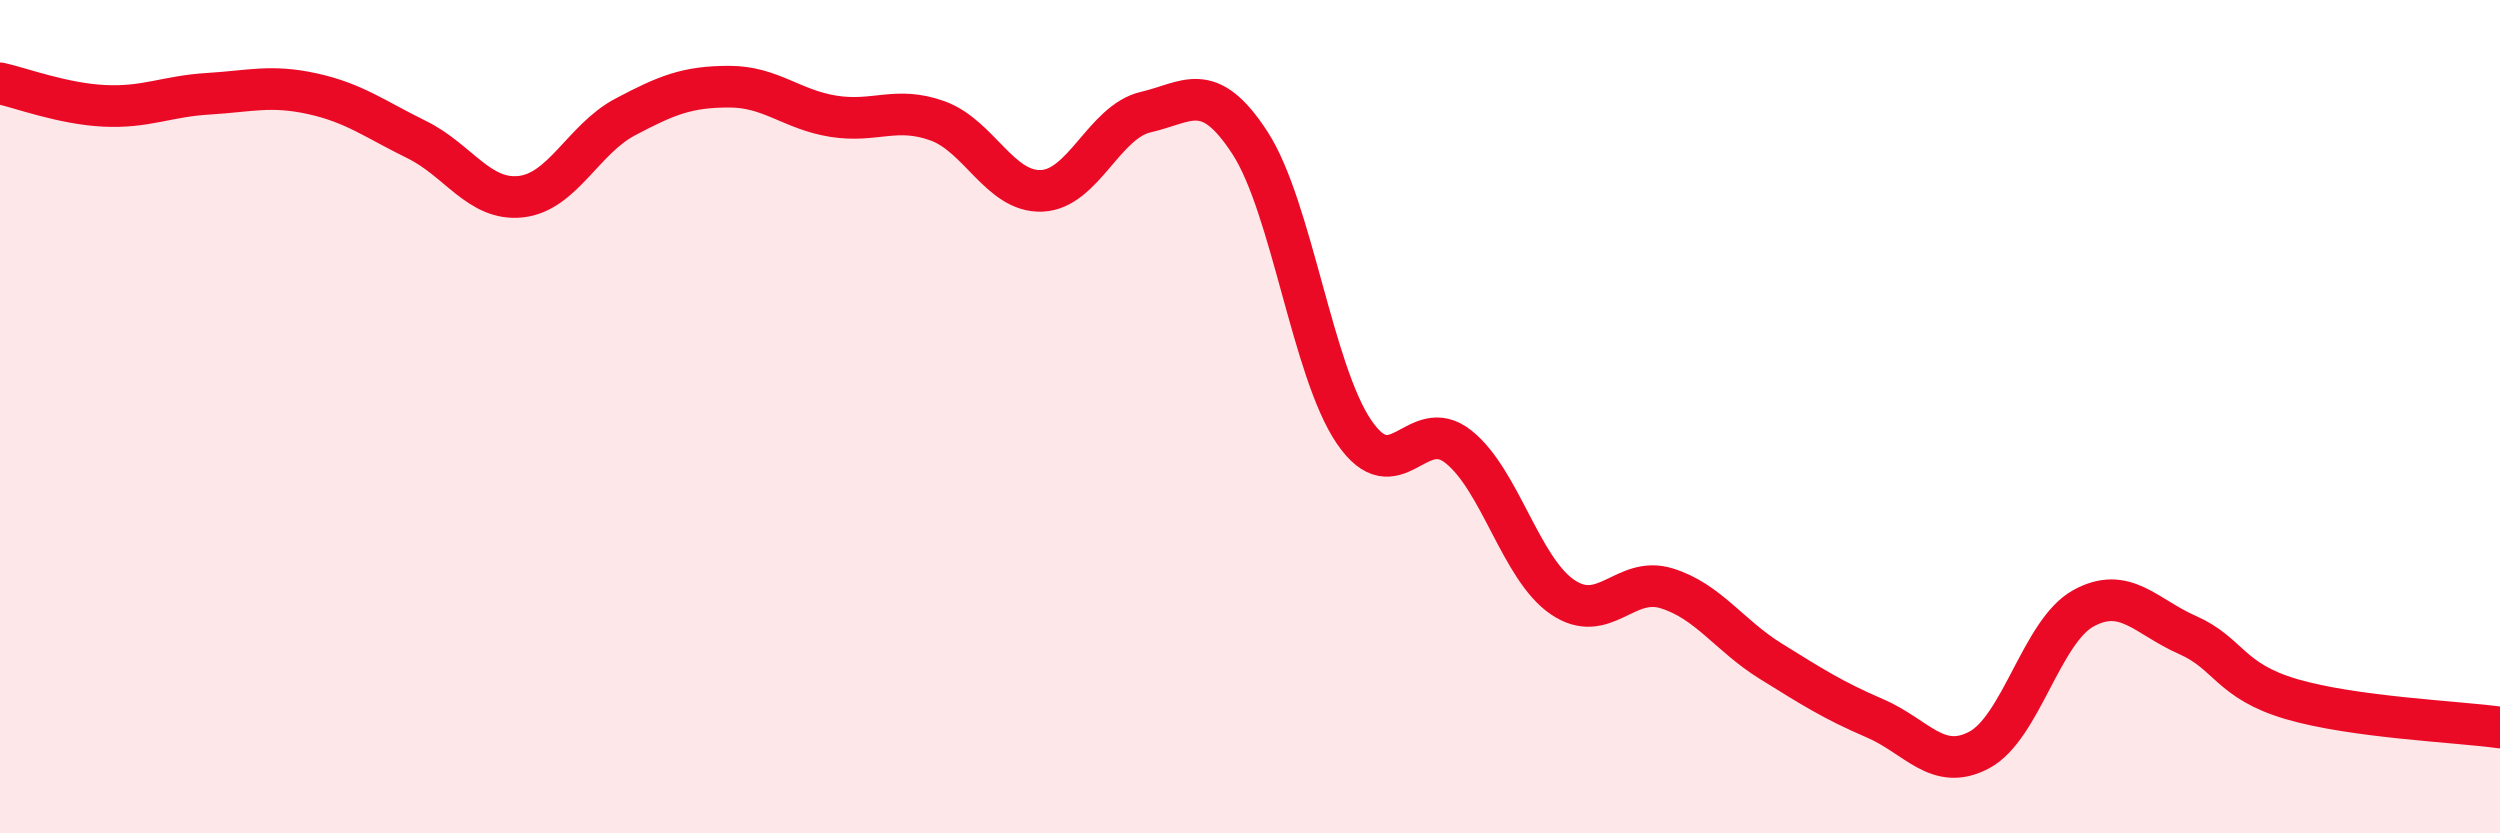
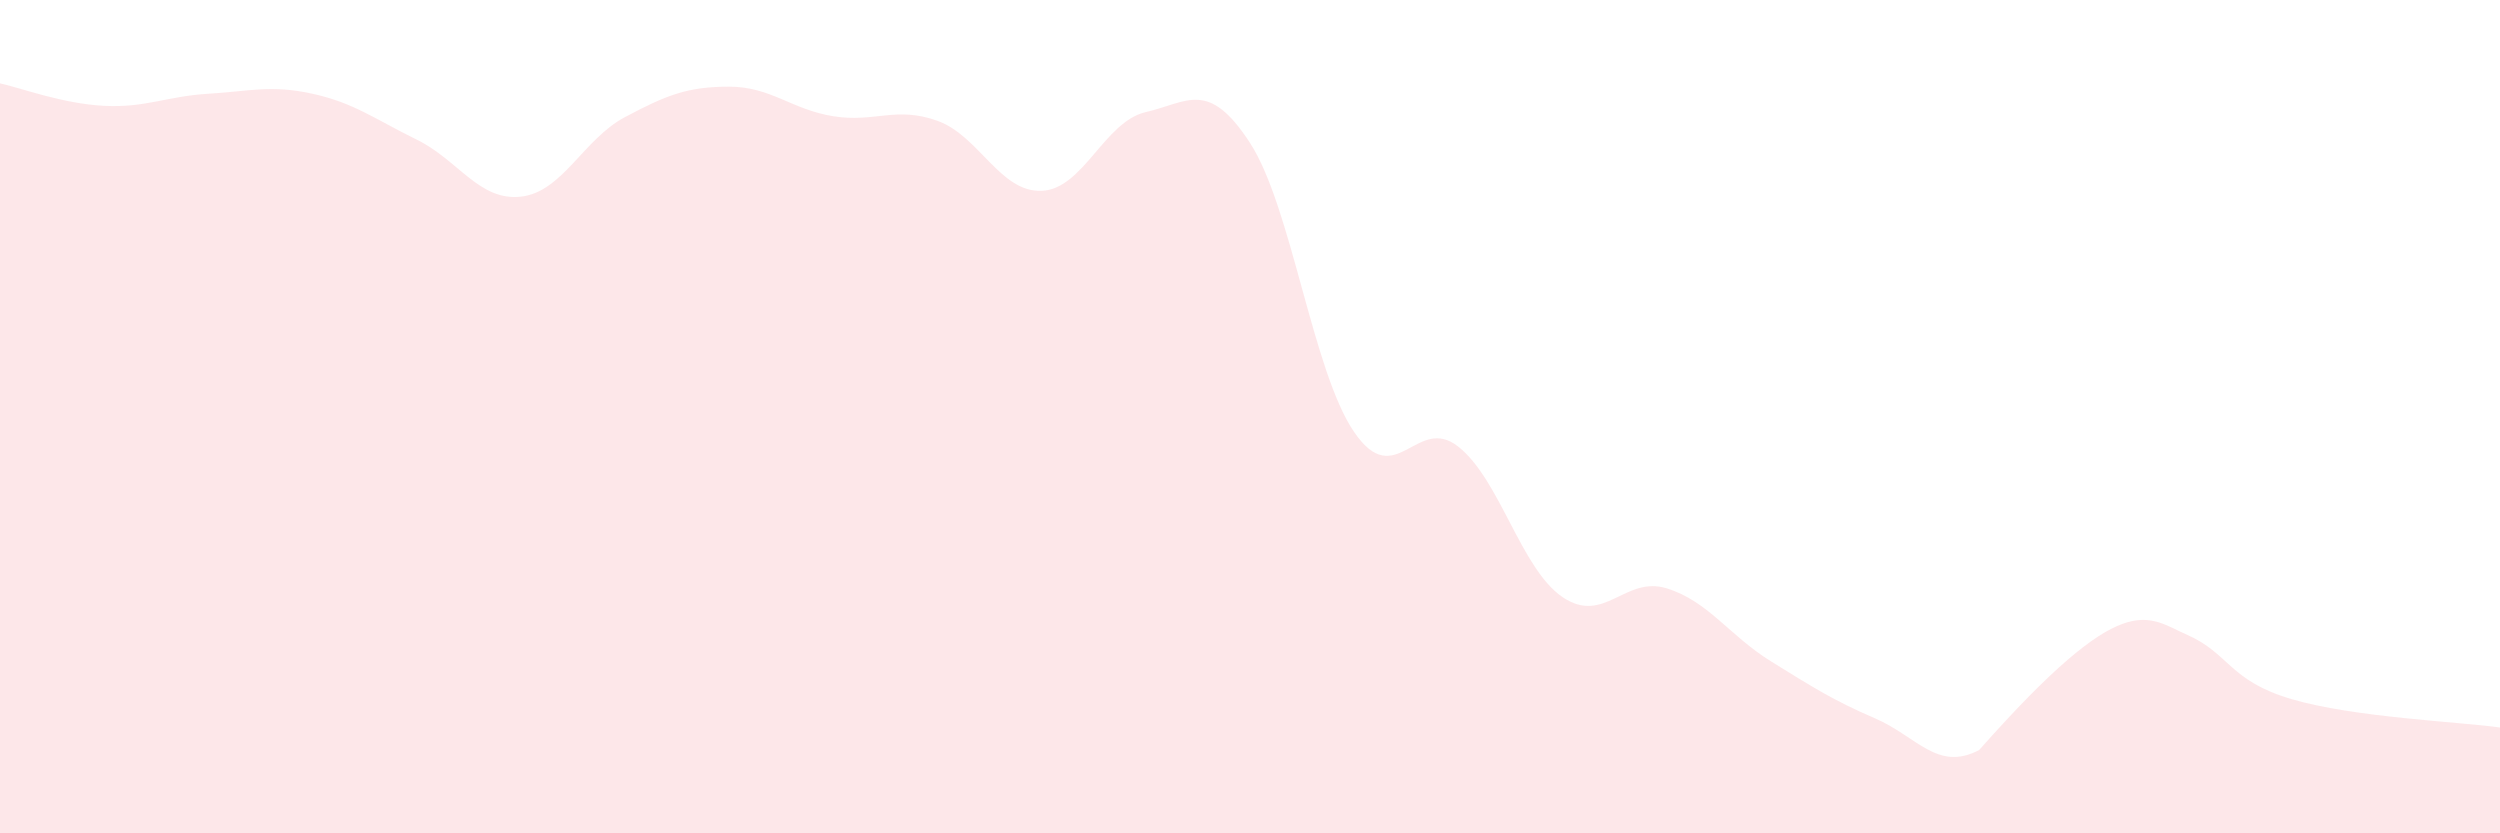
<svg xmlns="http://www.w3.org/2000/svg" width="60" height="20" viewBox="0 0 60 20">
-   <path d="M 0,2 C 0.5,2.11 1.5,2.49 2.5,2.54 C 3.5,2.59 4,2.31 5,2.25 C 6,2.19 6.5,2.03 7.5,2.25 C 8.5,2.47 9,2.86 10,3.35 C 11,3.84 11.5,4.83 12.5,4.72 C 13.5,4.61 14,3.34 15,2.81 C 16,2.28 16.5,2.08 17.5,2.08 C 18.5,2.08 19,2.63 20,2.79 C 21,2.95 21.5,2.54 22.5,2.9 C 23.5,3.26 24,4.62 25,4.58 C 26,4.54 26.5,2.92 27.5,2.69 C 28.5,2.46 29,1.89 30,3.43 C 31,4.97 31.5,8.91 32.5,10.37 C 33.5,11.83 34,9.93 35,10.72 C 36,11.51 36.5,13.65 37.5,14.33 C 38.5,15.01 39,13.81 40,14.12 C 41,14.43 41.5,15.25 42.5,15.87 C 43.5,16.49 44,16.81 45,17.24 C 46,17.67 46.5,18.53 47.5,18 C 48.5,17.47 49,15.15 50,14.6 C 51,14.05 51.5,14.8 52.5,15.24 C 53.5,15.68 53.5,16.34 55,16.78 C 56.5,17.22 59,17.32 60,17.46L60 20L0 20Z" fill="#EB0A25" opacity="0.1" stroke-linecap="round" stroke-linejoin="round" />
-   <path d="M 0,2 C 0.5,2.11 1.5,2.49 2.5,2.54 C 3.5,2.59 4,2.31 5,2.25 C 6,2.19 6.5,2.03 7.5,2.25 C 8.5,2.47 9,2.86 10,3.35 C 11,3.84 11.5,4.83 12.5,4.72 C 13.5,4.61 14,3.34 15,2.81 C 16,2.28 16.5,2.08 17.5,2.08 C 18.5,2.08 19,2.63 20,2.79 C 21,2.95 21.5,2.54 22.5,2.9 C 23.5,3.26 24,4.62 25,4.58 C 26,4.54 26.5,2.92 27.5,2.69 C 28.5,2.46 29,1.89 30,3.43 C 31,4.97 31.5,8.91 32.5,10.37 C 33.5,11.83 34,9.93 35,10.72 C 36,11.51 36.5,13.65 37.5,14.33 C 38.5,15.01 39,13.81 40,14.12 C 41,14.43 41.5,15.25 42.5,15.87 C 43.5,16.49 44,16.81 45,17.24 C 46,17.67 46.5,18.53 47.5,18 C 48.5,17.47 49,15.15 50,14.6 C 51,14.05 51.5,14.8 52.5,15.24 C 53.5,15.68 53.5,16.34 55,16.78 C 56.5,17.22 59,17.32 60,17.46" stroke="#EB0A25" stroke-width="1" fill="none" stroke-linecap="round" stroke-linejoin="round" />
+   <path d="M 0,2 C 0.5,2.11 1.5,2.49 2.5,2.54 C 3.5,2.59 4,2.31 5,2.25 C 6,2.19 6.5,2.03 7.5,2.25 C 8.5,2.47 9,2.86 10,3.35 C 11,3.84 11.5,4.83 12.5,4.72 C 13.5,4.61 14,3.34 15,2.81 C 16,2.28 16.5,2.08 17.5,2.08 C 18.5,2.08 19,2.63 20,2.79 C 21,2.95 21.5,2.54 22.5,2.9 C 23.5,3.26 24,4.62 25,4.58 C 26,4.54 26.5,2.92 27.5,2.69 C 28.5,2.46 29,1.89 30,3.43 C 31,4.97 31.5,8.91 32.5,10.37 C 33.5,11.83 34,9.93 35,10.72 C 36,11.51 36.5,13.65 37.5,14.33 C 38.5,15.01 39,13.81 40,14.12 C 41,14.43 41.5,15.25 42.5,15.87 C 43.5,16.49 44,16.81 45,17.24 C 46,17.67 46.5,18.53 47.5,18 C 51,14.05 51.5,14.8 52.5,15.24 C 53.5,15.68 53.5,16.34 55,16.78 C 56.5,17.22 59,17.32 60,17.46L60 20L0 20Z" fill="#EB0A25" opacity="0.1" stroke-linecap="round" stroke-linejoin="round" />
</svg>